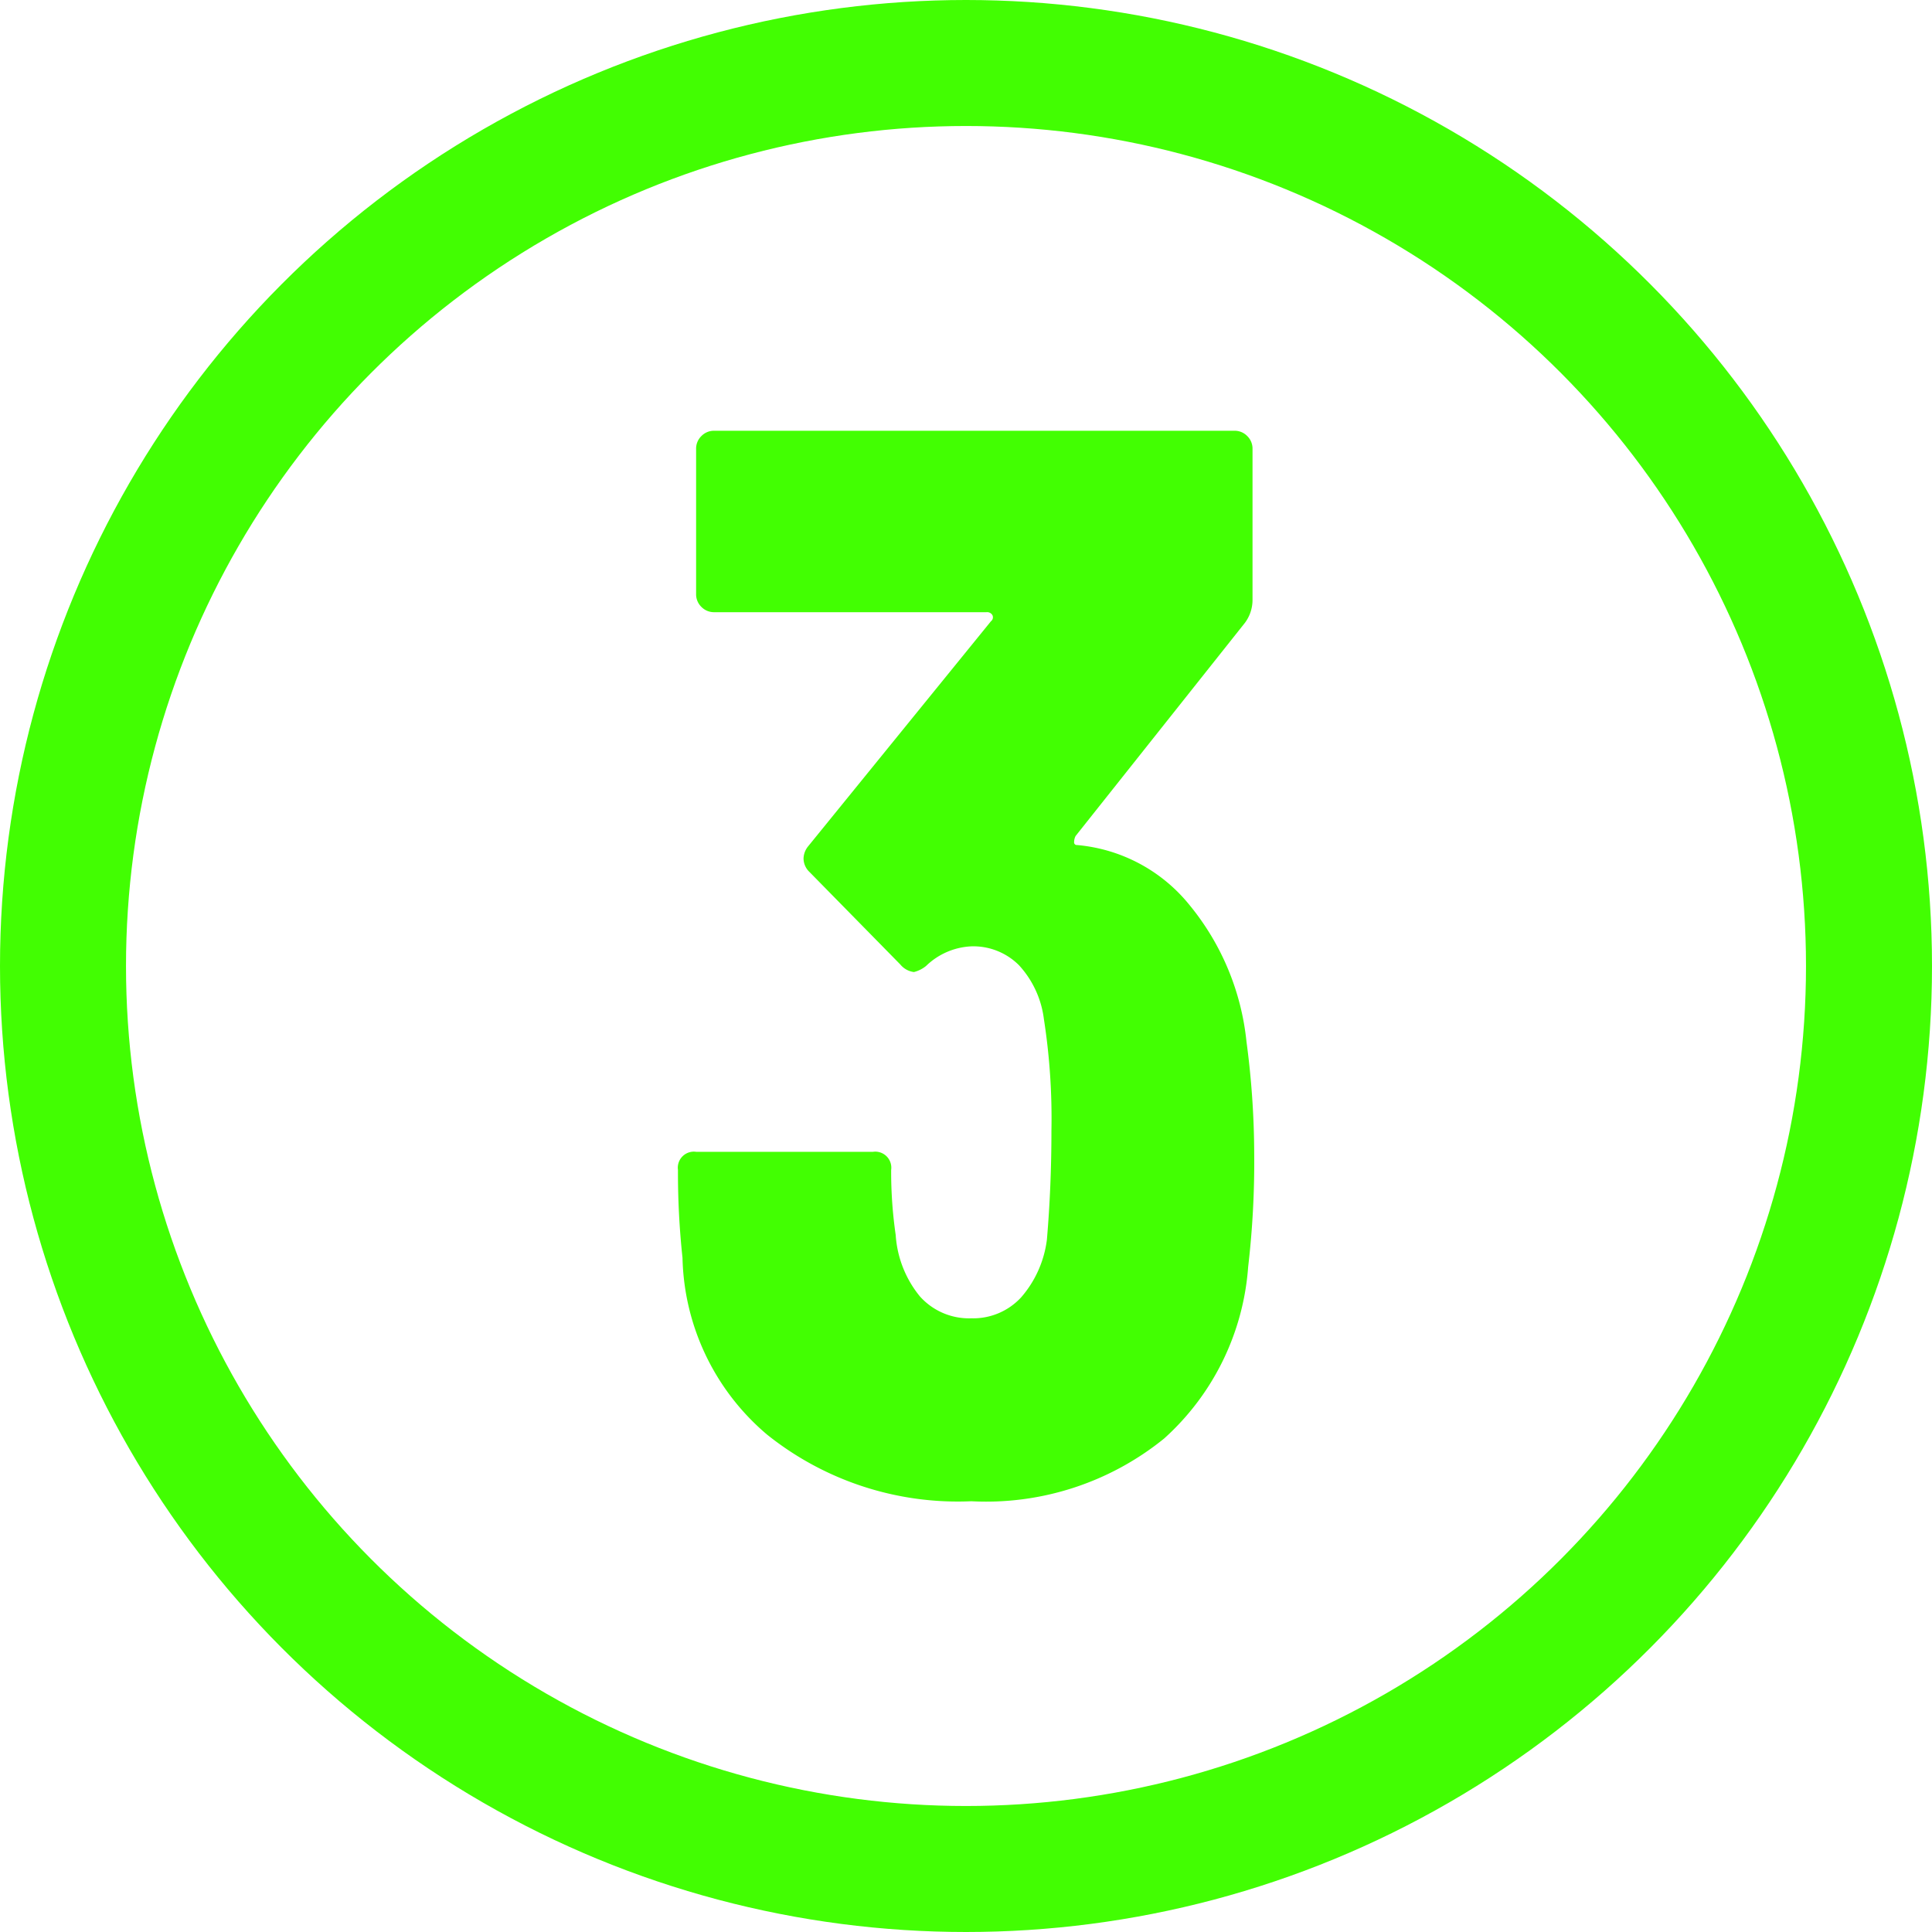
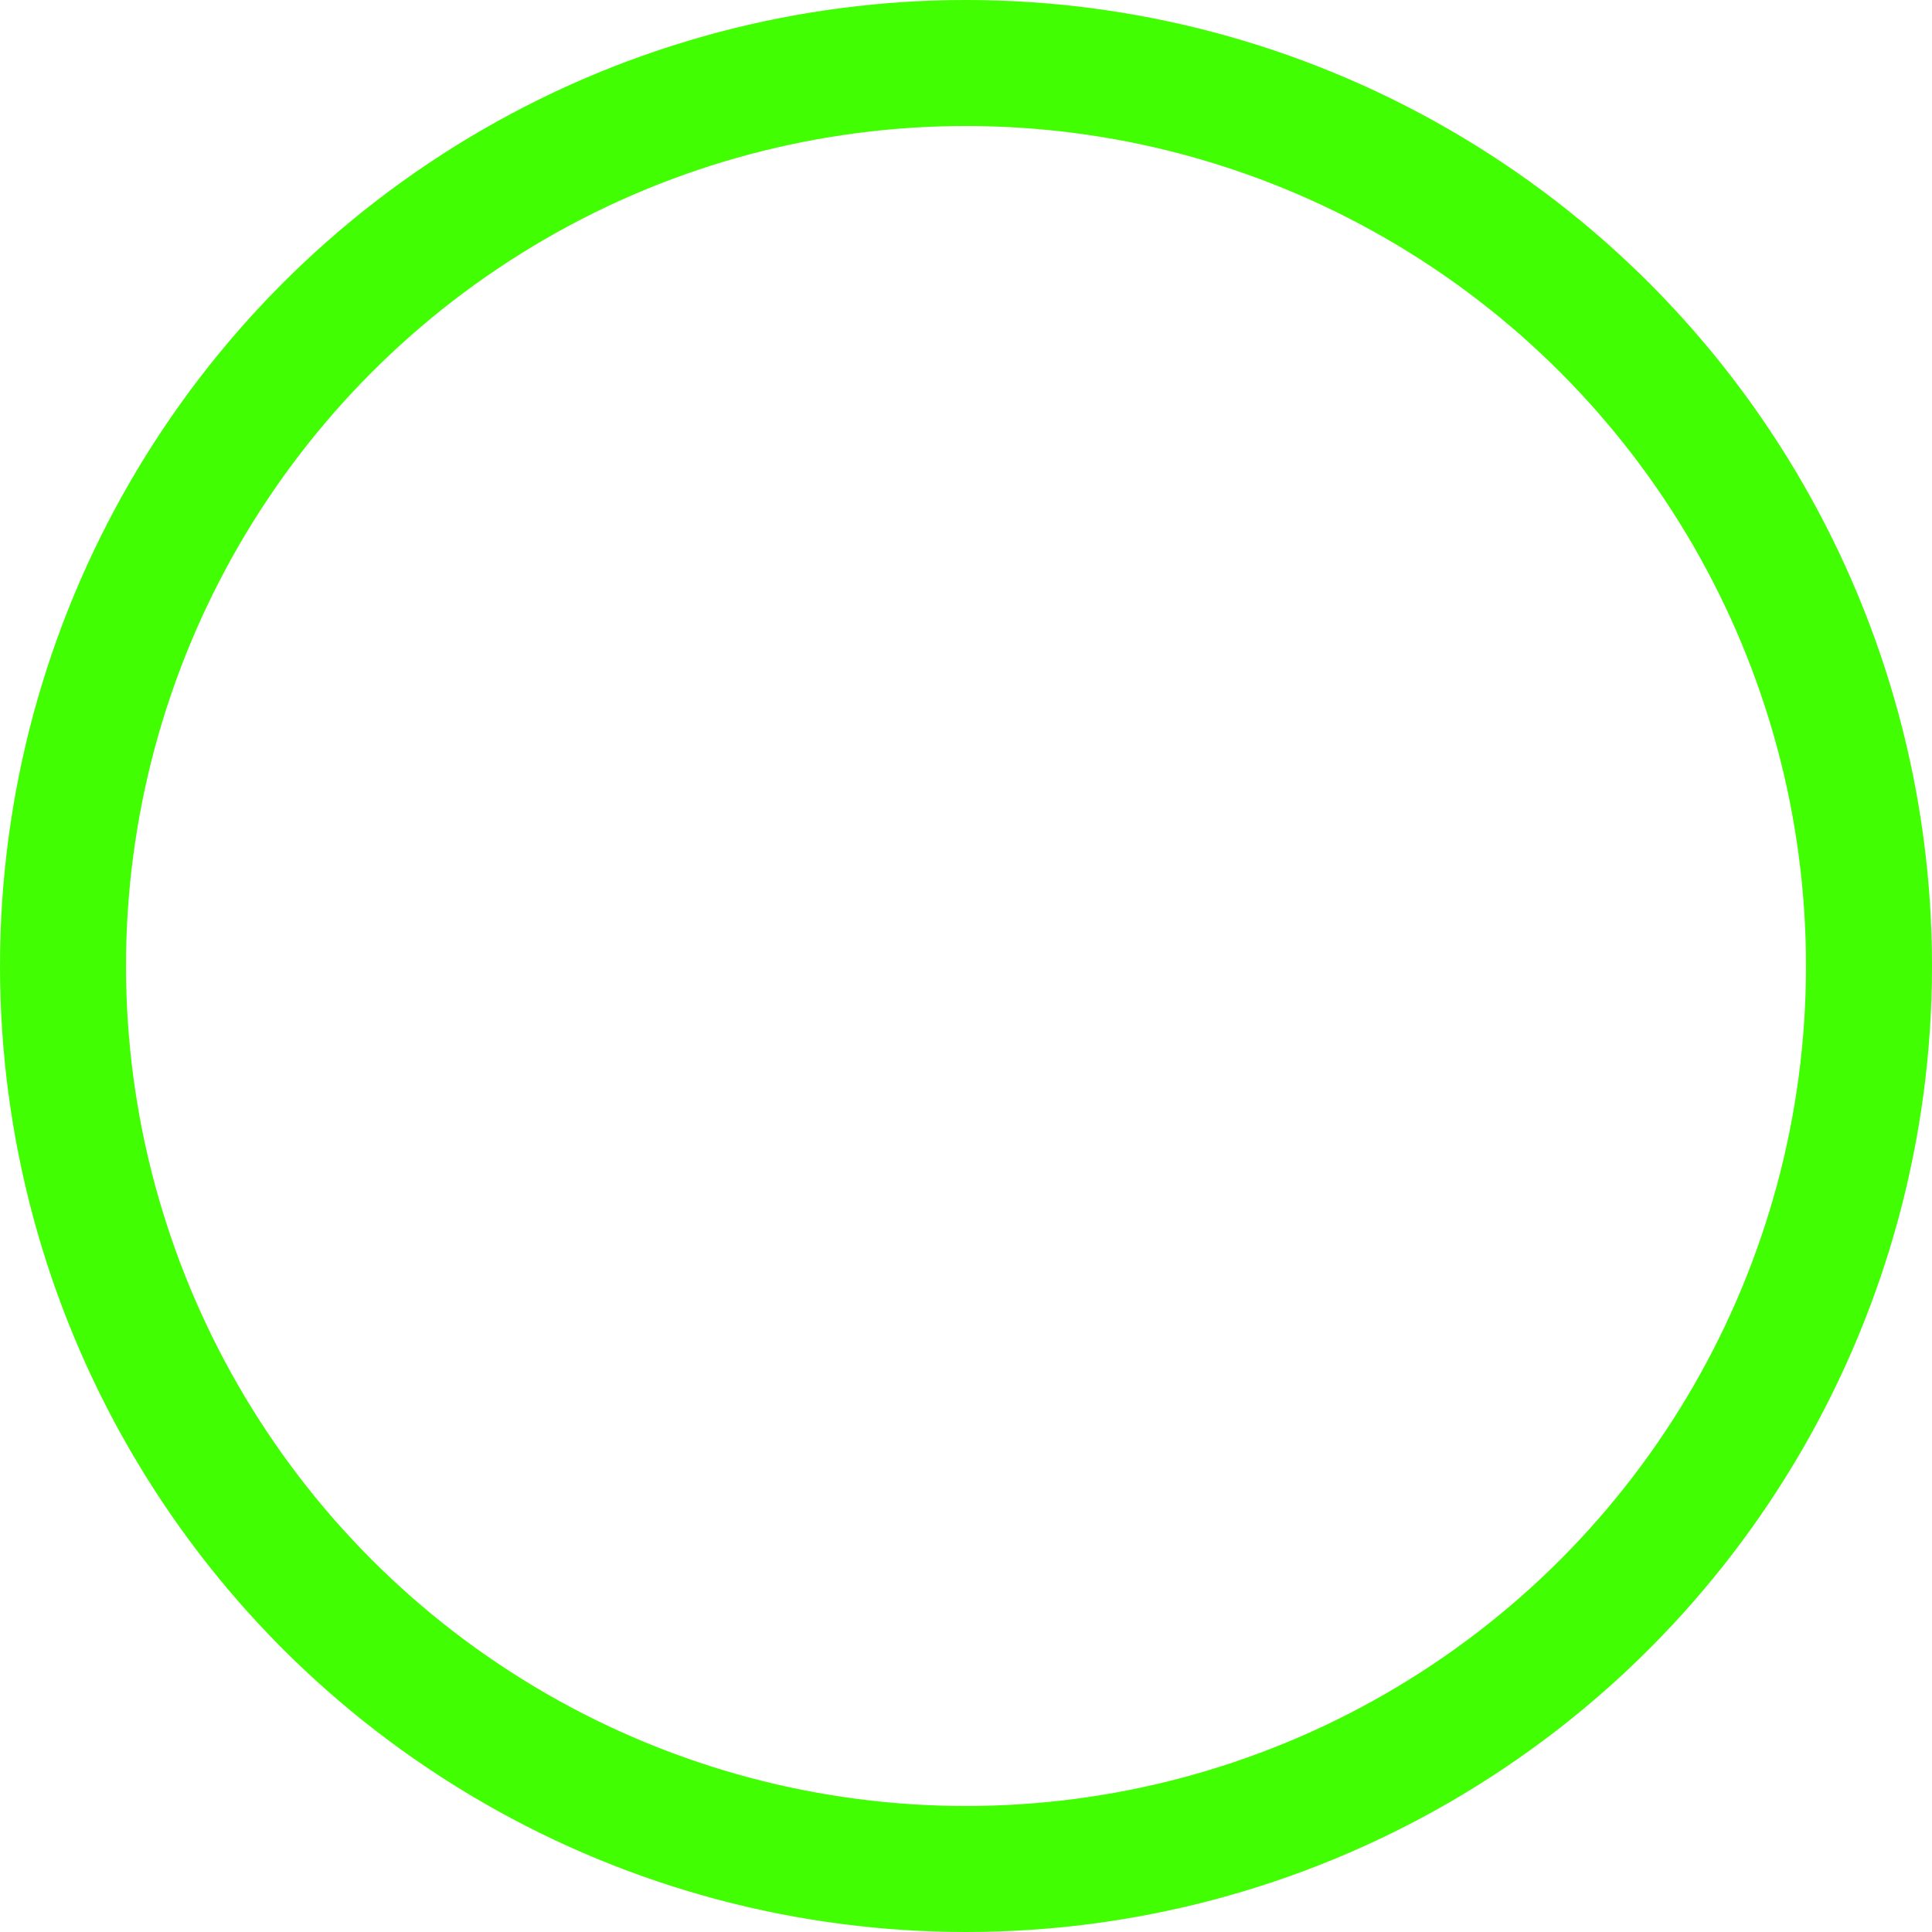
<svg xmlns="http://www.w3.org/2000/svg" width="46" height="46" viewBox="0 0 46 46">
  <g id="Group_343326" data-name="Group 343326" transform="translate(-873 -964)">
    <g id="Group_127075" data-name="Group 127075">
      <g id="Ellipse_3124" fill="none" stroke="#42fe02" stroke-width="3" data-name="Ellipse 3124" transform="translate(873 964)">
        <circle cx="23" cy="23" r="23" stroke="none" />
        <circle cx="23" cy="23" r="21.5" fill="none" />
      </g>
    </g>
-     <path id="Path_498633" fill="#42ff02" d="M6.516-10.656A20.417 20.417 0 0 1 6.7-7.992a21.53 21.53 0 0 1-.144 2.7 6.089 6.089 0 0 1-2 4.086A6.73 6.73 0 0 1-.036.288 7.266 7.266 0 0 1-4.9-1.3a5.675 5.675 0 0 1-2.012-4.208A18.951 18.951 0 0 1-7.02-7.6a.382.382 0 0 1 .432-.432h4.212a.382.382 0 0 1 .432.432 10.45 10.45 0 0 0 .108 1.548A2.569 2.569 0 0 0-1.26-4.59a1.566 1.566 0 0 0 1.224.522 1.551 1.551 0 0 0 1.188-.5 2.581 2.581 0 0 0 .612-1.372q.108-1.26.108-2.592a15.382 15.382 0 0 0-.18-2.664 2.316 2.316 0 0 0-.592-1.278 1.537 1.537 0 0 0-1.134-.45 1.657 1.657 0 0 0-1.08.468.742.742 0 0 1-.288.144.5.5 0 0 1-.324-.18l-2.16-2.2a.448.448 0 0 1-.144-.324.479.479 0 0 1 .108-.288l4.354-5.36a.118.118 0 0 0 .036-.144.145.145 0 0 0-.144-.072h-6.48a.417.417 0 0 1-.306-.126.417.417 0 0 1-.126-.306v-3.456a.417.417 0 0 1 .126-.306.417.417 0 0 1 .306-.126H6.228a.417.417 0 0 1 .306.126.417.417 0 0 1 .126.306v3.6a.912.912 0 0 1-.18.54l-4.032 5.076a.32.32 0 0 0-.036.144.064.064 0 0 0 .072.072A3.876 3.876 0 0 1 5.166-13.9a6.1 6.1 0 0 1 1.35 3.244Z" data-name="Path 498633" transform="translate(896.162 999.456)" />
  </g>
</svg>